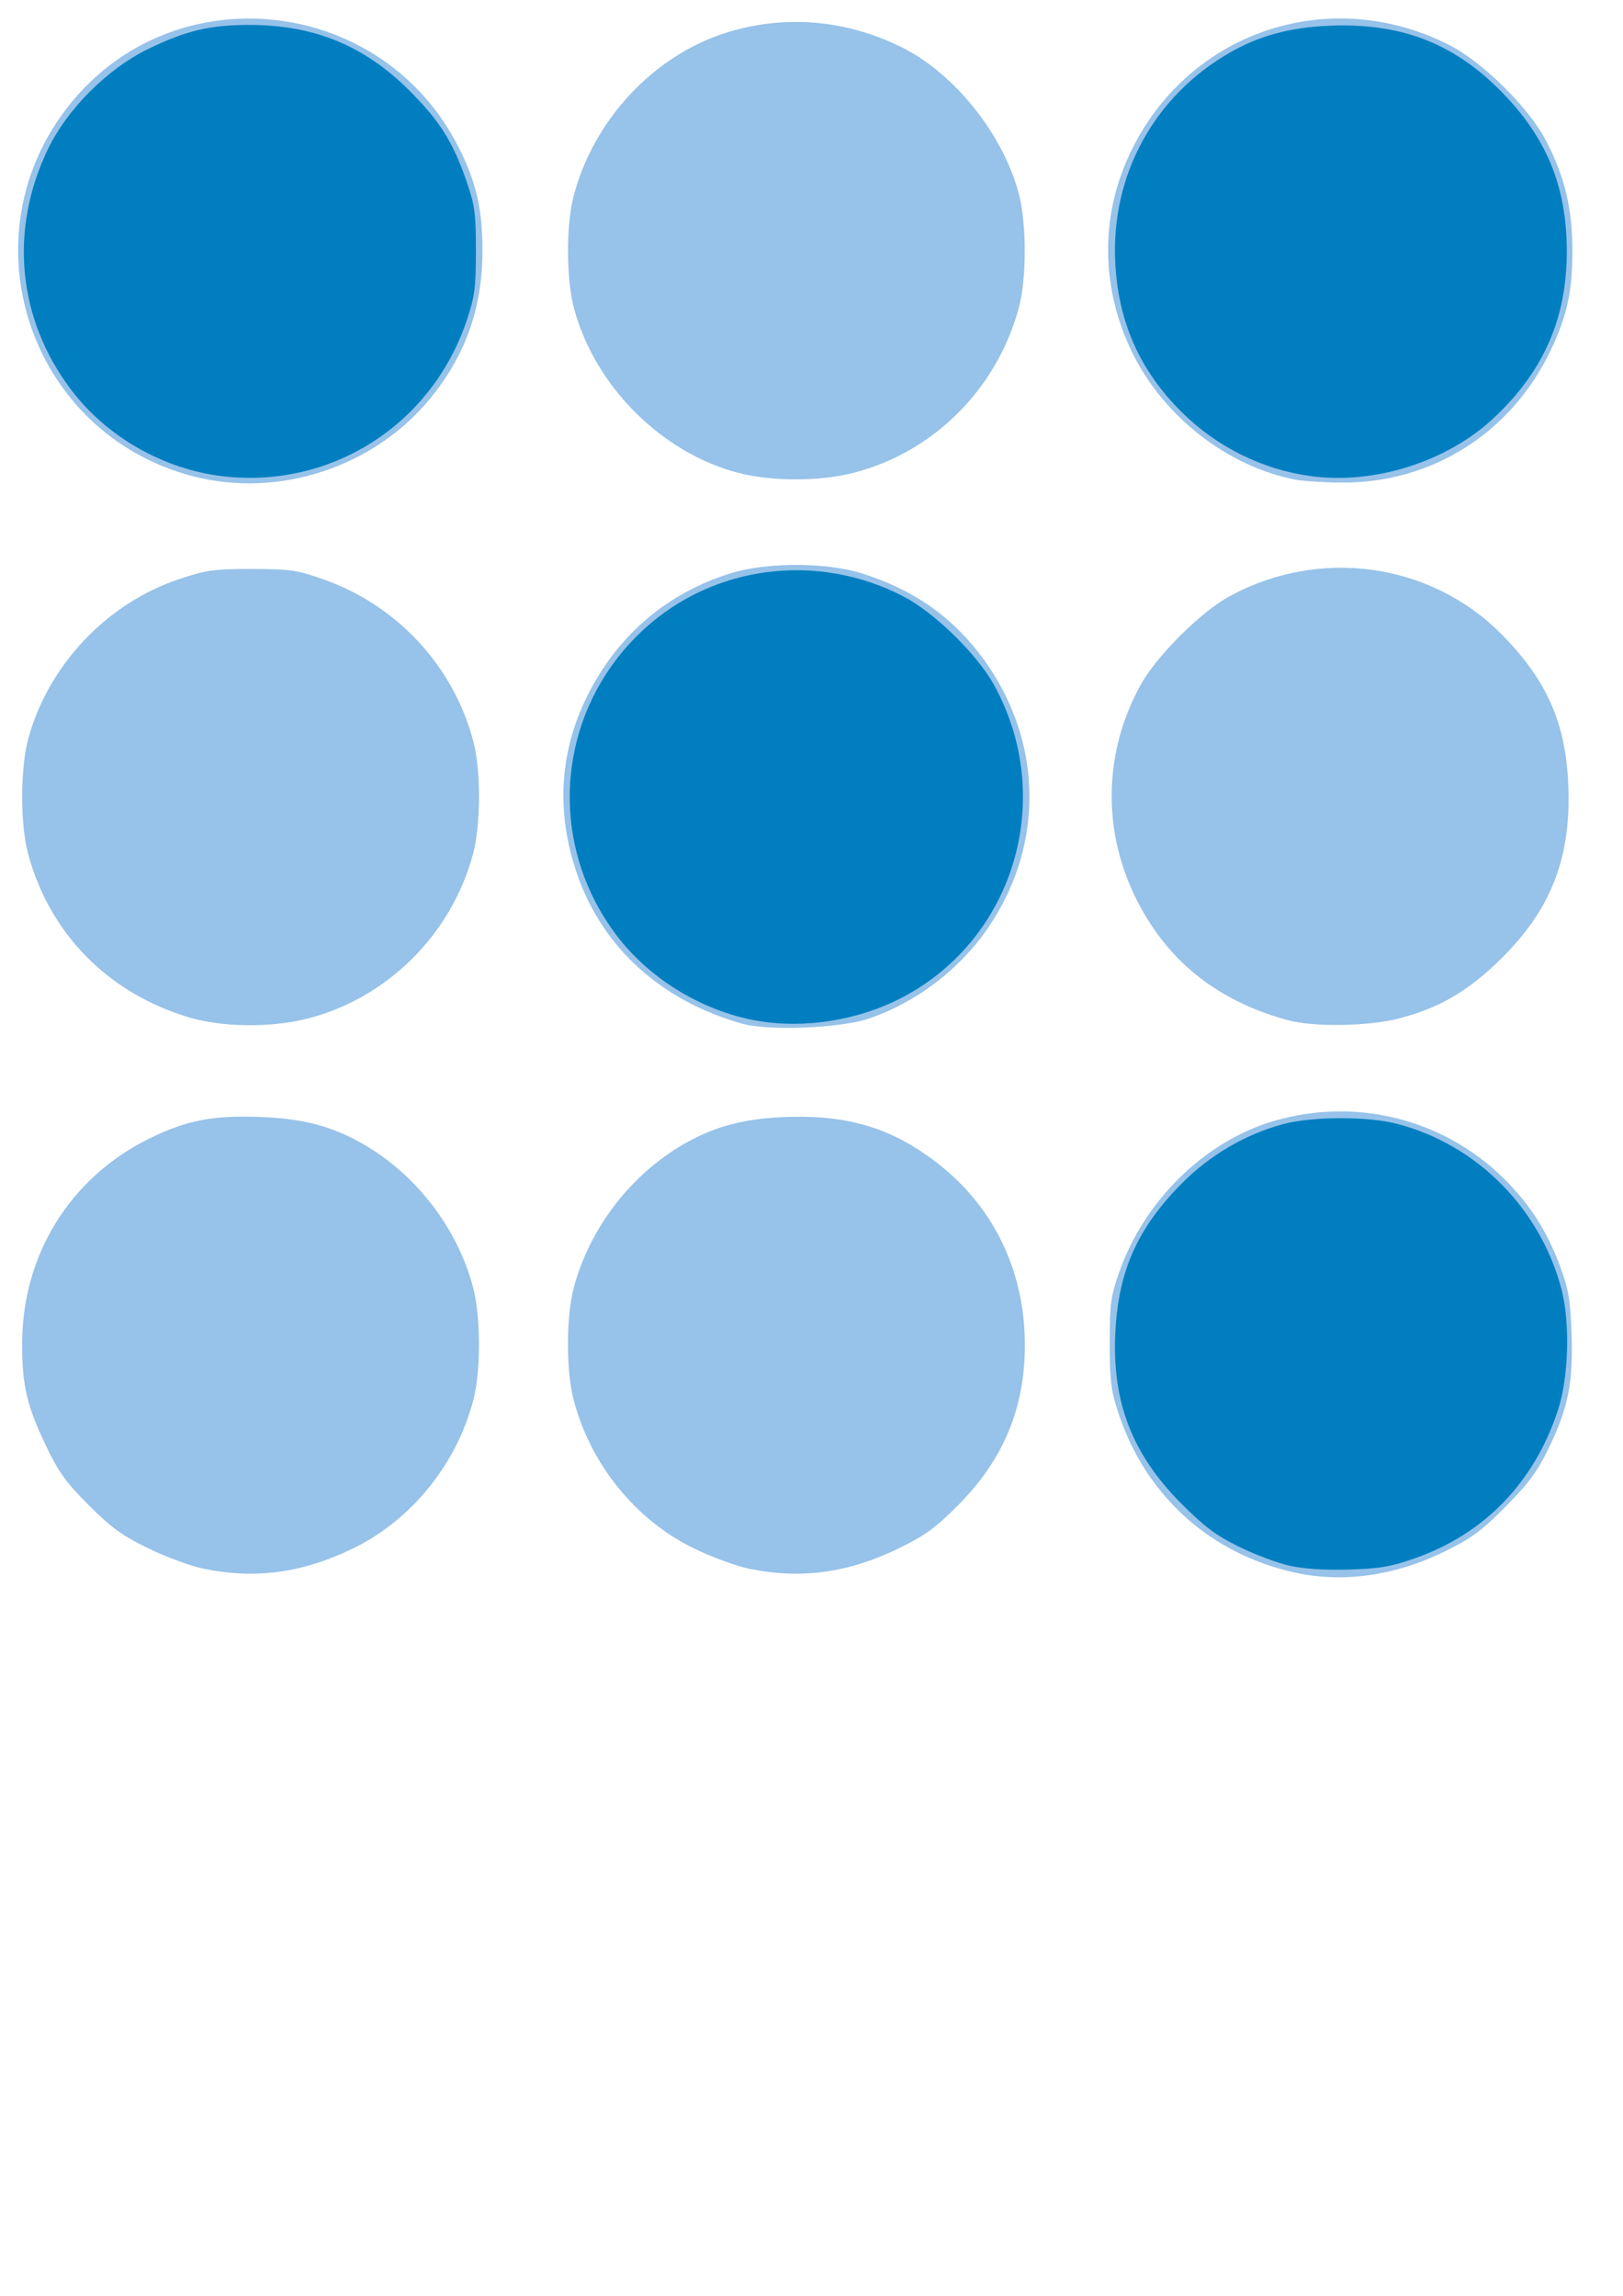
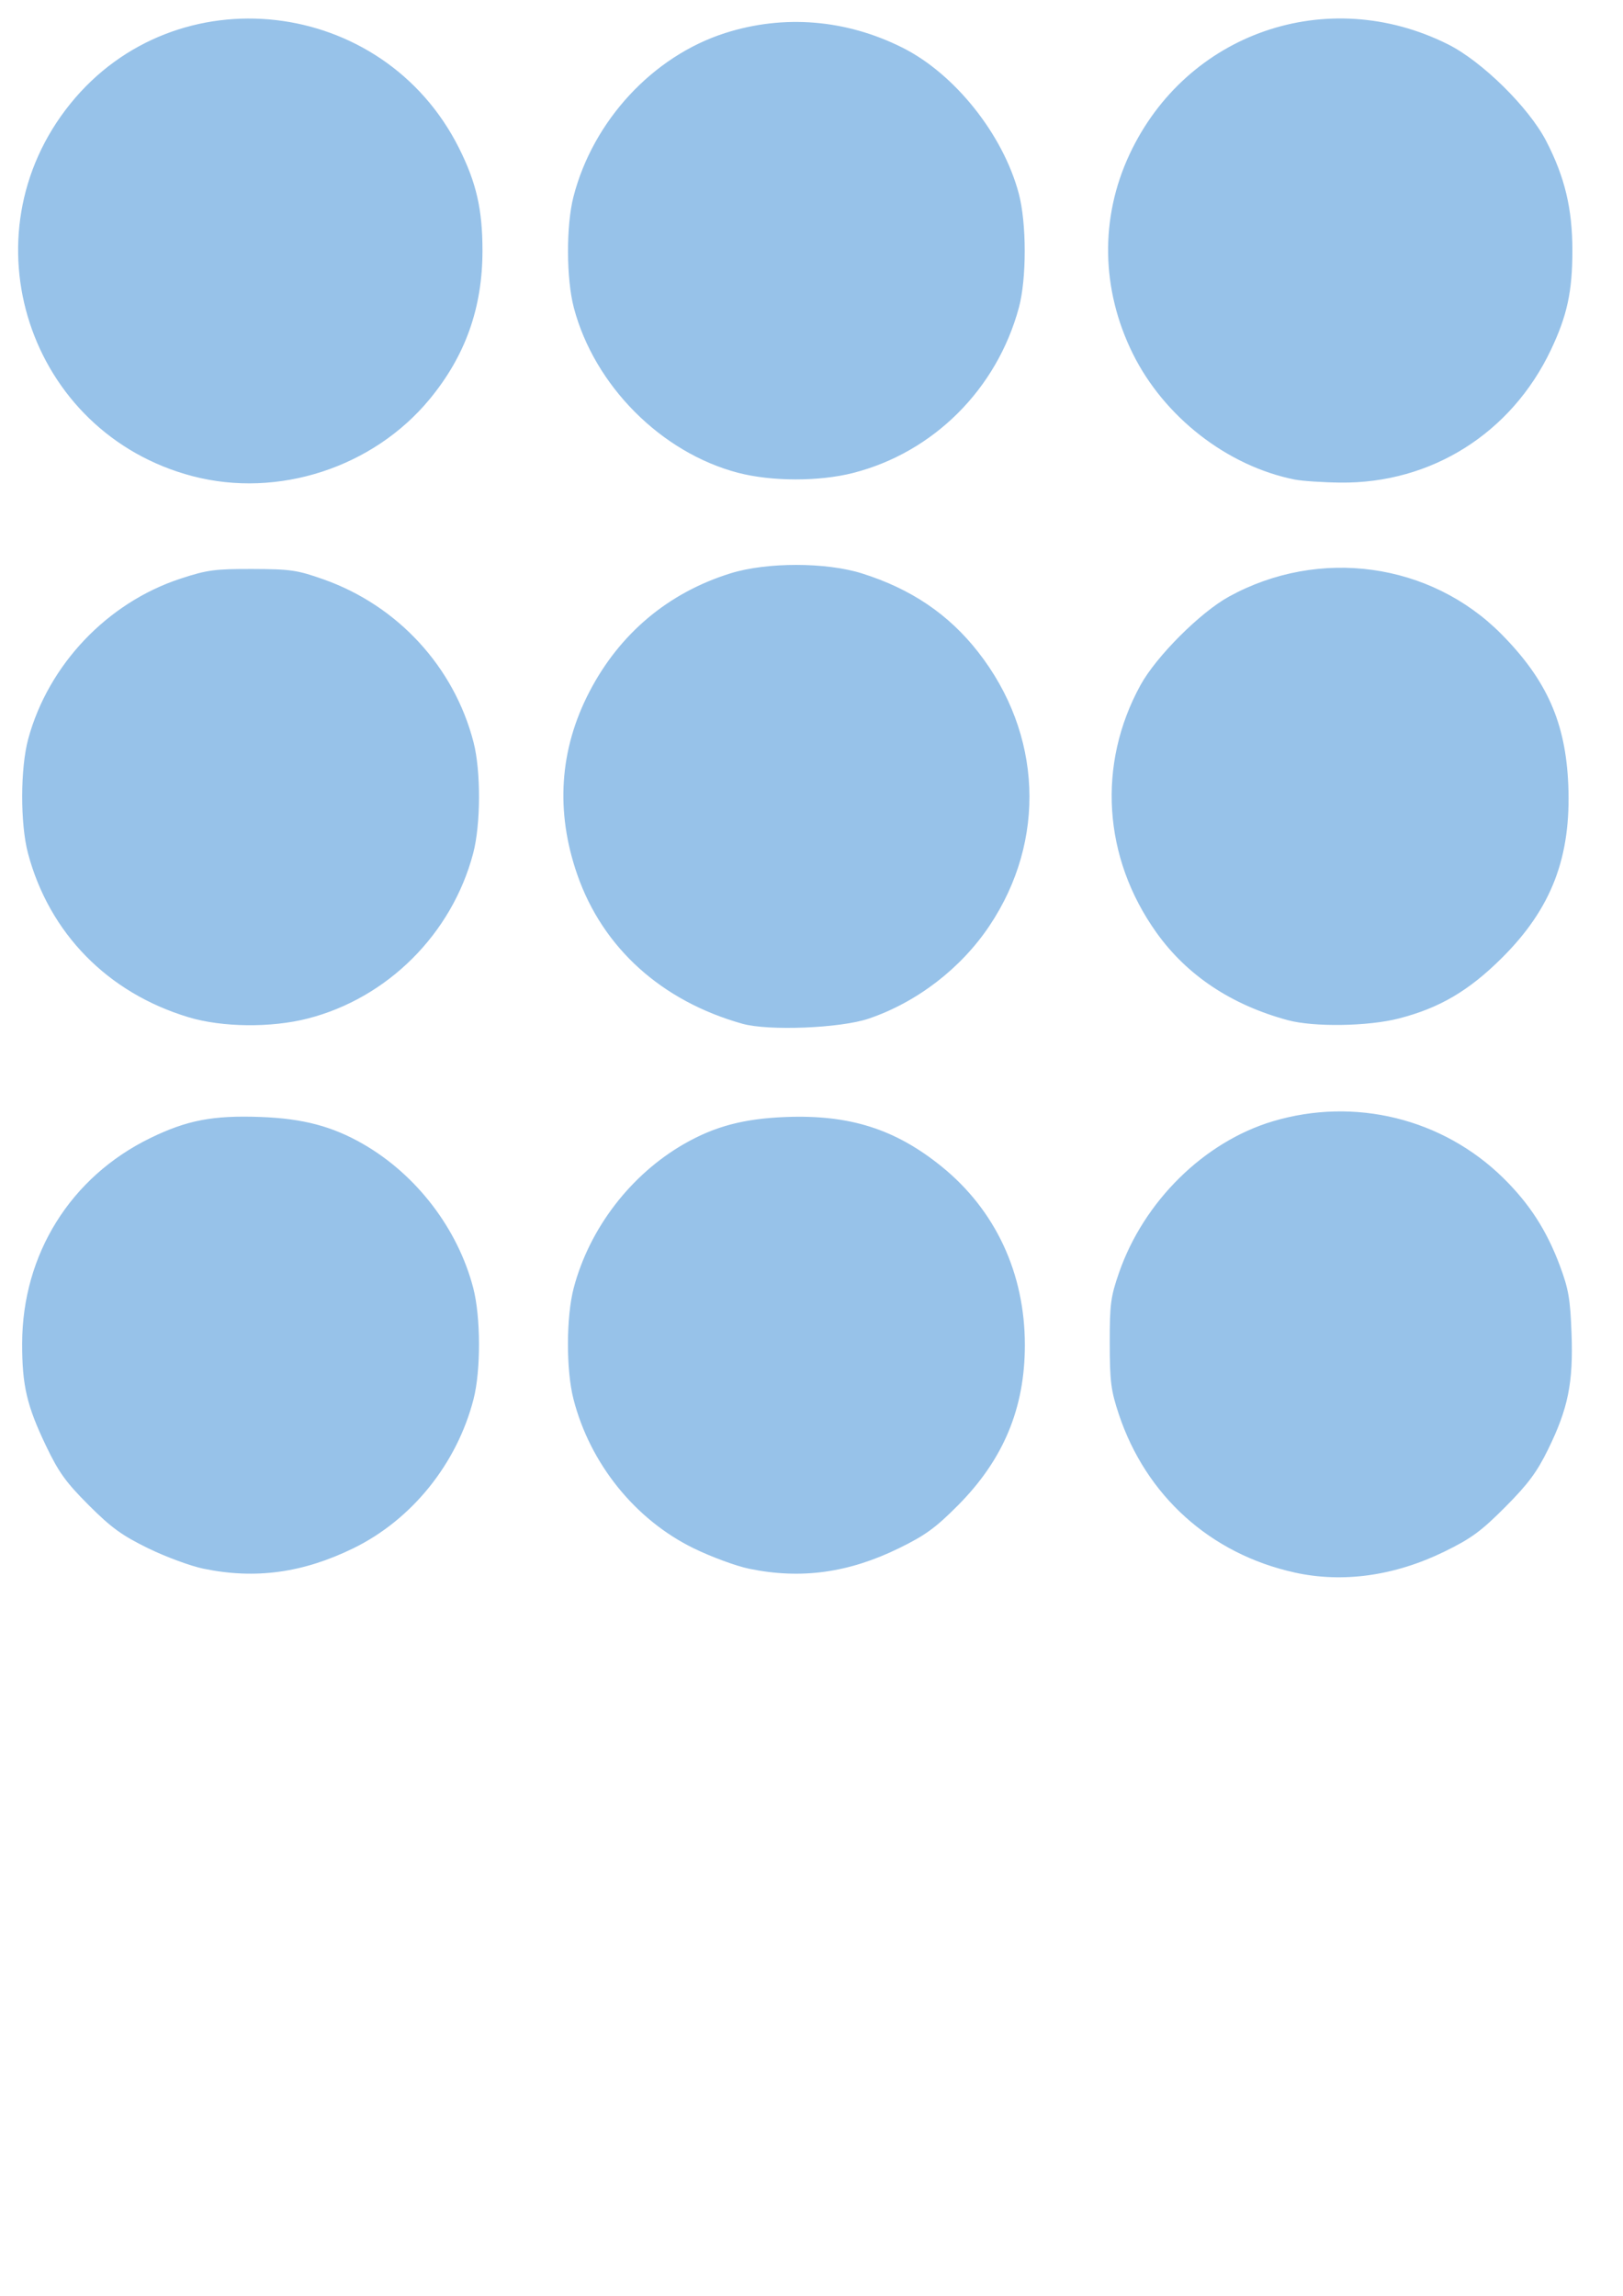
<svg xmlns="http://www.w3.org/2000/svg" xmlns:ns1="http://www.inkscape.org/namespaces/inkscape" xmlns:ns2="http://sodipodi.sourceforge.net/DTD/sodipodi-0.dtd" width="210mm" height="297mm" viewBox="0 0 210 297" version="1.1" id="svg8" ns1:version="1.0.2 (394de47547, 2021-03-26)" ns2:docname="logo.svg">
  <defs id="defs2" />
  <ns2:namedview id="base" pagecolor="#ffffff" bordercolor="#666666" borderopacity="1.0" ns1:pageopacity="0.0" ns1:pageshadow="2" ns1:zoom="0.35" ns1:cx="1189.7893" ns1:cy="-186.58329" ns1:document-units="mm" ns1:current-layer="layer1" ns1:document-rotation="0" showgrid="false" ns1:window-width="1920" ns1:window-height="1052" ns1:window-x="1920" ns1:window-y="0" ns1:window-maximized="1" />
  <g ns1:label="Layer 1" ns1:groupmode="layer" id="layer1">
    <g id="g472" transform="matrix(1.235,0,0,1.235,-27.459,-79.553)">
      <path style="fill:#97c2e9;stroke-width:0.353" d="m 157.868,229.135 c -8.815,-1.944 -15.572,-8.029 -18.419,-16.587 -0.821,-2.468 -0.94,-3.397 -0.947,-7.408 -0.007,-4.112 0.093,-4.878 0.971,-7.408 2.596,-7.483 8.917,-13.708 16.102,-15.858 8.579,-2.567 17.801,-0.303 24.148,5.928 2.751,2.7 4.553,5.491 5.934,9.187 0.912,2.44 1.092,3.482 1.226,7.094 0.192,5.166 -0.358,7.881 -2.464,12.171 -1.169,2.38 -2.095,3.623 -4.487,6.027 -2.519,2.53 -3.566,3.297 -6.365,4.664 -5.22,2.549 -10.642,3.306 -15.698,2.192 z M 43.568,228.74 c -1.358,-0.28 -3.974,-1.244 -5.813,-2.143 -2.742,-1.341 -3.862,-2.153 -6.223,-4.514 -2.391,-2.391 -3.149,-3.443 -4.472,-6.206 -2.019,-4.218 -2.513,-6.337 -2.505,-10.736 0.017,-9.338 5.07,-17.439 13.416,-21.509 3.856,-1.88 6.585,-2.401 11.594,-2.213 4.411,0.166 7.473,0.974 10.691,2.82 5.599,3.213 9.936,8.872 11.556,15.08 0.792,3.034 0.81,8.627 0.038,11.642 -1.733,6.769 -6.462,12.64 -12.591,15.633 -5.294,2.585 -10.257,3.264 -15.691,2.145 z m 57.15,0 c -1.358,-0.28 -3.974,-1.244 -5.813,-2.143 -6.131,-2.998 -10.859,-8.869 -12.591,-15.635 -0.781,-3.049 -0.766,-8.632 0.03,-11.642 1.649,-6.235 5.97,-11.87 11.564,-15.08 3.218,-1.847 6.281,-2.655 10.691,-2.82 6.668,-0.251 11.442,1.269 16.279,5.182 5.65,4.572 8.732,11.179 8.73,18.716 -0.002,6.618 -2.249,11.995 -7.016,16.79 -2.334,2.348 -3.432,3.145 -6.182,4.488 -5.294,2.585 -10.257,3.264 -15.691,2.145 z m -0.706,-57.087 c -8.468,-2.381 -14.627,-7.942 -17.295,-15.615 -2.305,-6.629 -1.876,-13.107 1.269,-19.16 3.173,-6.108 8.271,-10.384 14.792,-12.408 3.79,-1.176 9.991,-1.173 13.749,0.007 5.154,1.618 9.087,4.277 12.186,8.237 6.711,8.577 7.175,19.725 1.192,28.67 -2.992,4.474 -7.599,8.015 -12.663,9.735 -2.945,1 -10.49,1.305 -13.229,0.534 z m -58.032,-0.685 c -8.465,-2.551 -14.58,-8.792 -16.811,-17.156 -0.823,-3.088 -0.813,-8.922 0.021,-11.994 2.112,-7.777 8.291,-14.278 15.959,-16.791 2.788,-0.914 3.599,-1.022 7.534,-1.01 3.996,0.012 4.695,0.114 7.45,1.088 7.769,2.747 13.682,9.169 15.714,17.066 0.78,3.03 0.759,8.608 -0.043,11.642 -2.23,8.434 -8.967,15.155 -17.339,17.296 -3.833,0.98 -8.959,0.923 -12.485,-0.14 z M 157.162,171.28 c -5.92,-1.598 -10.577,-4.701 -13.769,-9.176 -5.598,-7.845 -6.226,-17.635 -1.665,-25.932 1.651,-3.003 6.257,-7.609 9.26,-9.26 9.446,-5.194 21.121,-3.583 28.56,3.941 4.745,4.799 6.724,9.265 6.994,15.78 0.313,7.566 -1.751,12.946 -6.954,18.124 -3.468,3.451 -6.543,5.255 -10.823,6.35 -3.212,0.822 -8.887,0.906 -11.603,0.173 z M 42.414,114.295 C 25.2,109.784 18.418,89.105 29.615,75.267 40.684,61.587 62.374,64.067 70.322,79.922 c 1.82,3.63 2.461,6.43 2.461,10.742 0,5.995 -1.79,11.029 -5.537,15.566 -5.92,7.171 -15.889,10.408 -24.833,8.064 z m 115.454,0.351 c -7.066,-1.413 -13.685,-6.568 -16.963,-13.209 -3.312,-6.712 -3.436,-14.197 -0.343,-20.827 5.947,-12.752 20.712,-17.869 33.358,-11.562 3.579,1.785 8.493,6.623 10.316,10.156 1.948,3.776 2.736,7.078 2.736,11.467 0,4.273 -0.551,6.815 -2.253,10.4 -4.143,8.723 -12.526,14.005 -22.057,13.896 -1.861,-0.021 -4.018,-0.166 -4.794,-0.321 z m -58.309,-0.705 c -8.055,-2.11 -15.052,-9.139 -17.201,-17.28 -0.801,-3.034 -0.821,-8.614 -0.042,-11.642 2.047,-7.956 8.318,-14.721 15.886,-17.14 6.151,-1.966 12.656,-1.433 18.567,1.521 5.479,2.738 10.535,9.067 12.195,15.266 0.834,3.113 0.839,8.944 0.012,11.994 -2.315,8.533 -8.952,15.145 -17.361,17.296 -3.555,0.909 -8.549,0.902 -12.056,-0.016 z" id="path476" />
-       <path style="fill:#007ec0;stroke-width:0.353" d="m 157.339,228.425 c -1.261,-0.282 -3.642,-1.176 -5.292,-1.986 -2.395,-1.176 -3.609,-2.084 -6.029,-4.507 -5.179,-5.185 -7.3,-10.692 -6.928,-17.993 0.327,-6.417 2.33,-10.894 6.96,-15.558 2.95,-2.972 6.638,-5.134 10.583,-6.205 3.044,-0.827 8.895,-0.843 11.994,-0.034 8.305,2.168 14.909,8.787 17.177,17.216 0.941,3.496 0.791,9.277 -0.328,12.719 -2.47,7.593 -7.717,13.028 -15.043,15.58 -2.521,0.878 -3.703,1.078 -6.921,1.169 -2.501,0.071 -4.696,-0.072 -6.174,-0.403 z m -55.314,-57.009 c -5.834,-0.886 -11.588,-4.29 -15.147,-8.962 -7.566,-9.932 -6.343,-23.735 2.848,-32.151 7.321,-6.704 18.172,-8.07 27.149,-3.417 3.246,1.682 7.739,6.071 9.507,9.287 6.612,12.027 2.012,26.993 -10.142,32.99 -4.29,2.117 -9.585,2.957 -14.215,2.254 z m -56.517,-57.123 c -6.139,-0.734 -12.069,-4.113 -15.778,-8.989 -5.638,-7.413 -6.56,-16.734 -2.495,-25.224 2.024,-4.227 6.235,-8.443 10.512,-10.527 3.946,-1.922 6.48,-2.526 10.601,-2.526 6.784,0 12.038,2.151 16.764,6.863 3.183,3.173 4.581,5.393 6.01,9.542 0.858,2.491 0.973,3.34 0.974,7.232 0.002,3.83 -0.121,4.781 -0.934,7.232 -3.646,10.994 -14.236,17.762 -25.655,16.397 z m 114.074,-0.003 c -5.068,-0.682 -9.835,-3.04 -13.528,-6.693 -4.408,-4.36 -6.681,-9.489 -6.979,-15.746 -0.434,-9.117 4.072,-17.355 11.982,-21.909 3.077,-1.771 6.306,-2.65 10.392,-2.829 7.45,-0.325 12.949,1.749 17.95,6.77 4.827,4.847 6.968,9.99 6.986,16.78 0.019,7.072 -2.41,12.634 -7.662,17.547 -4.881,4.566 -12.471,6.977 -19.142,6.079 z" id="path474" />
    </g>
  </g>
</svg>